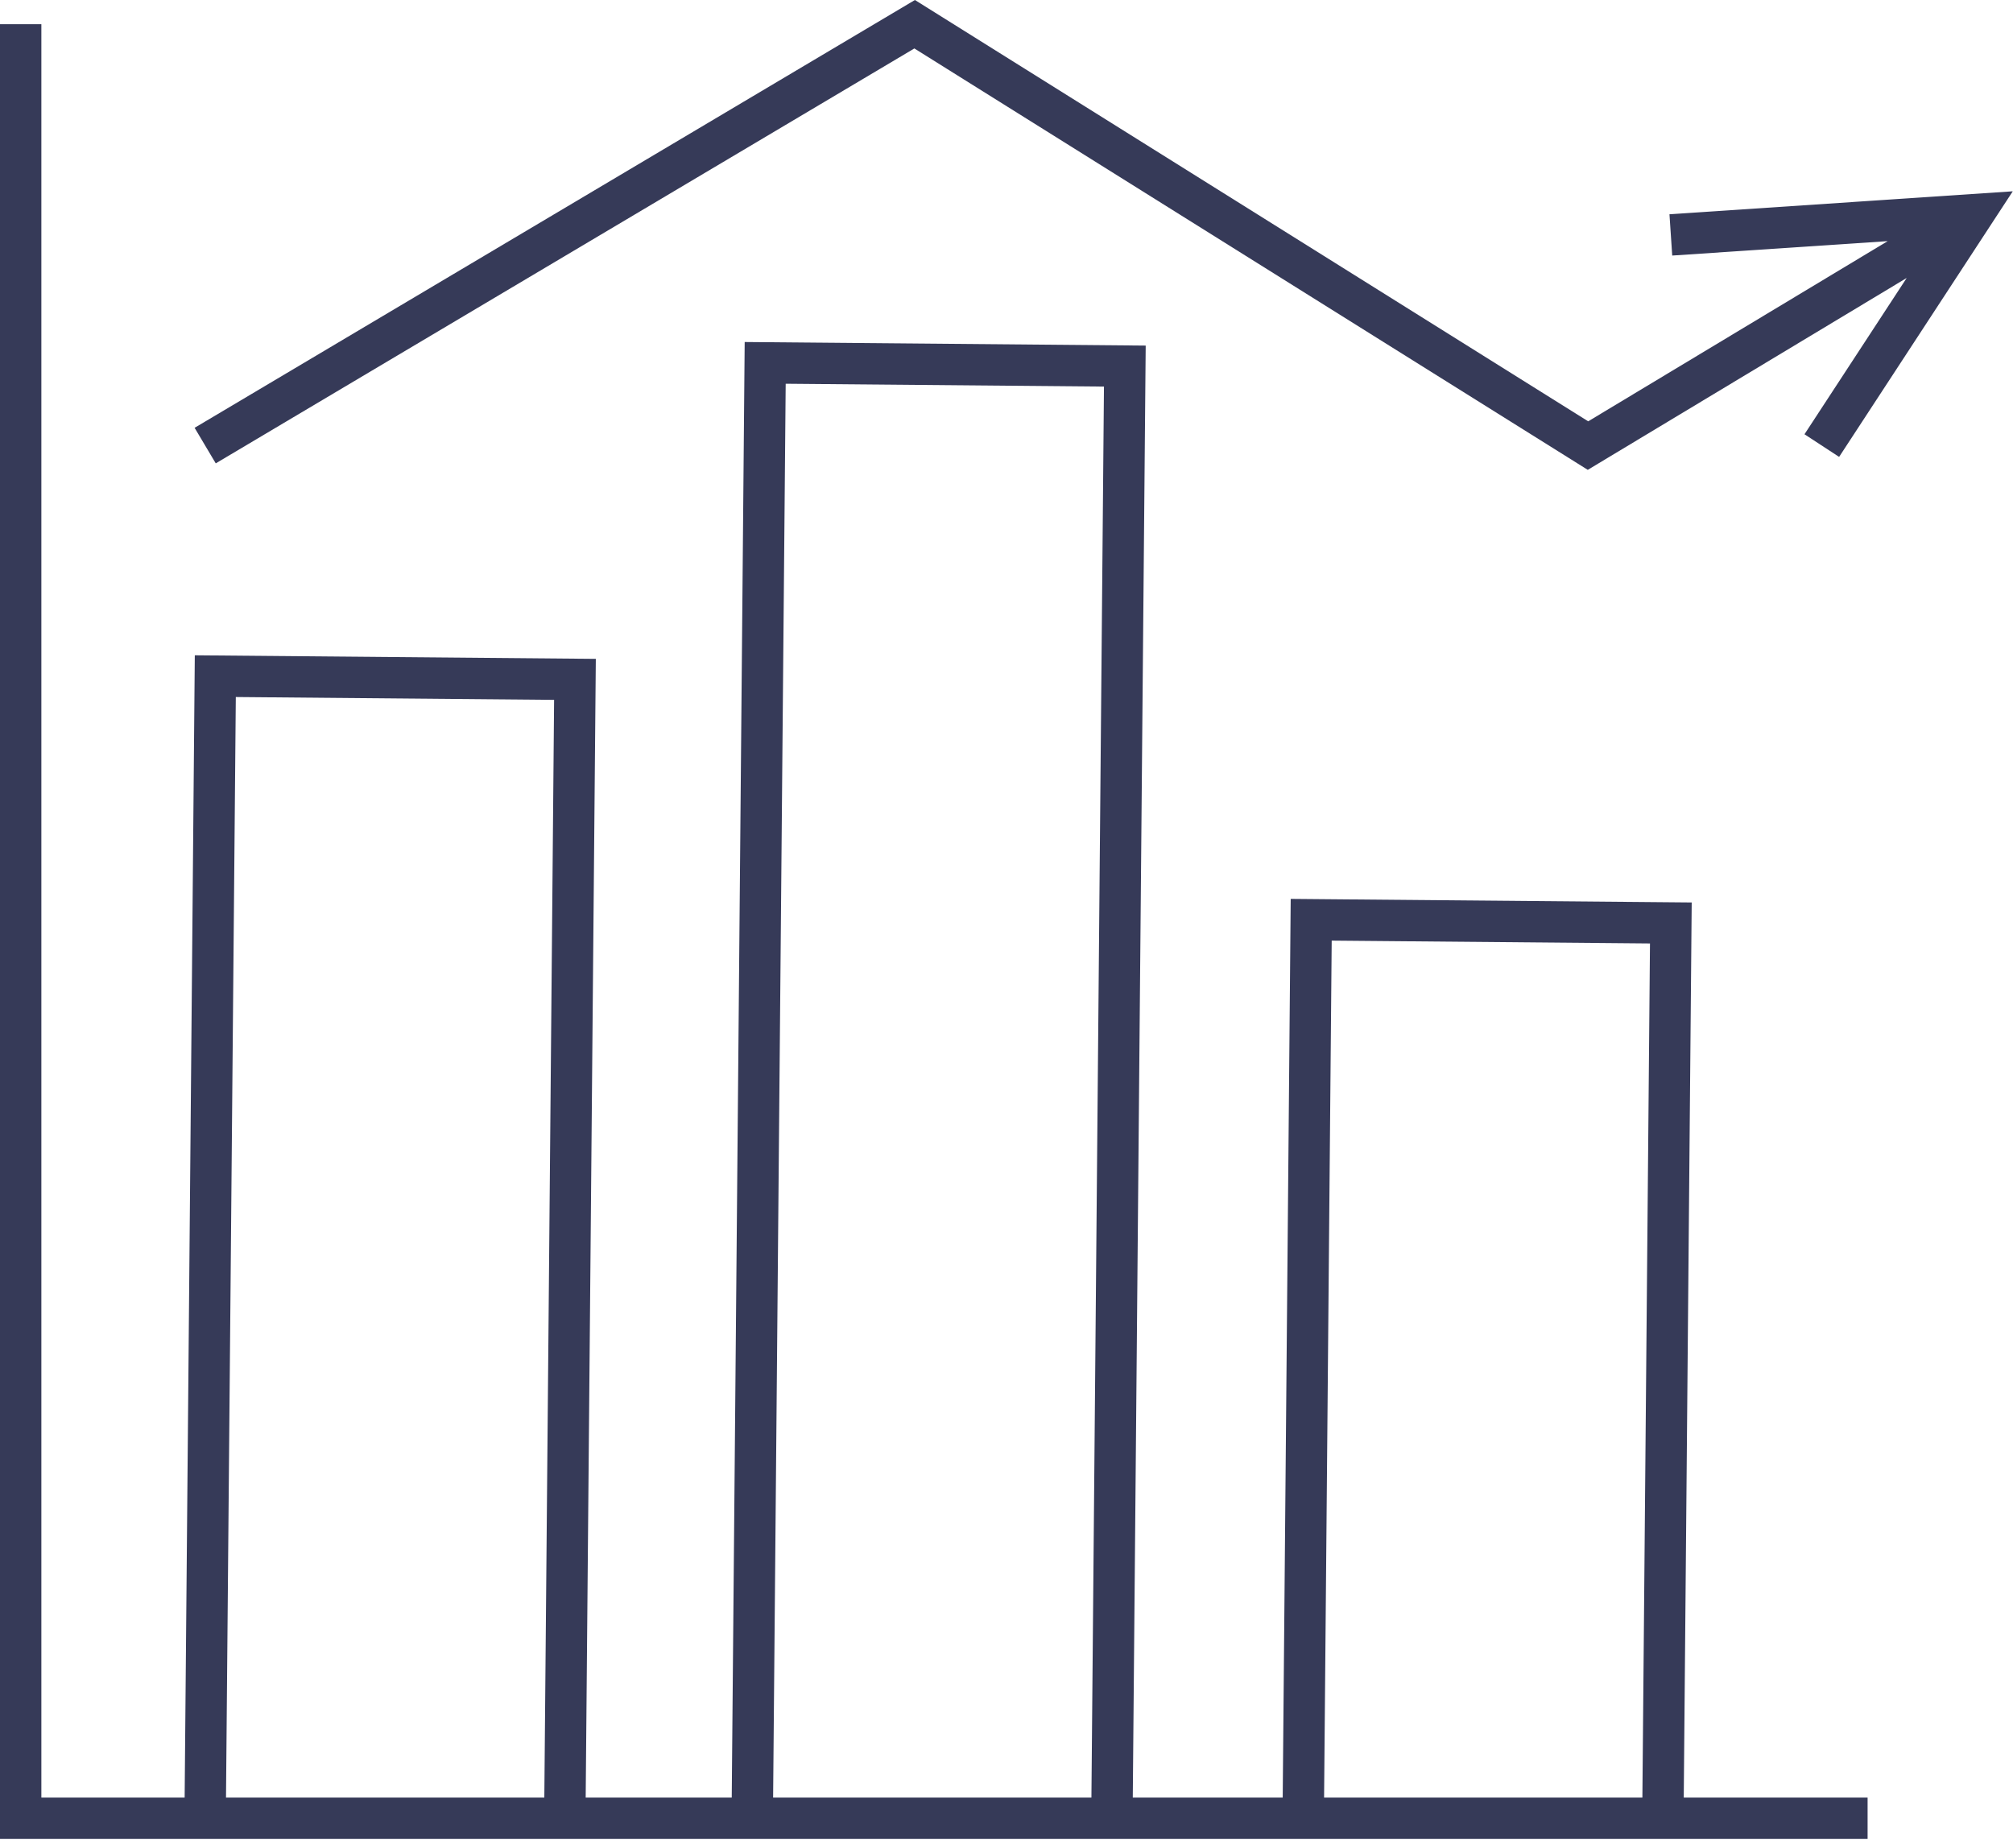
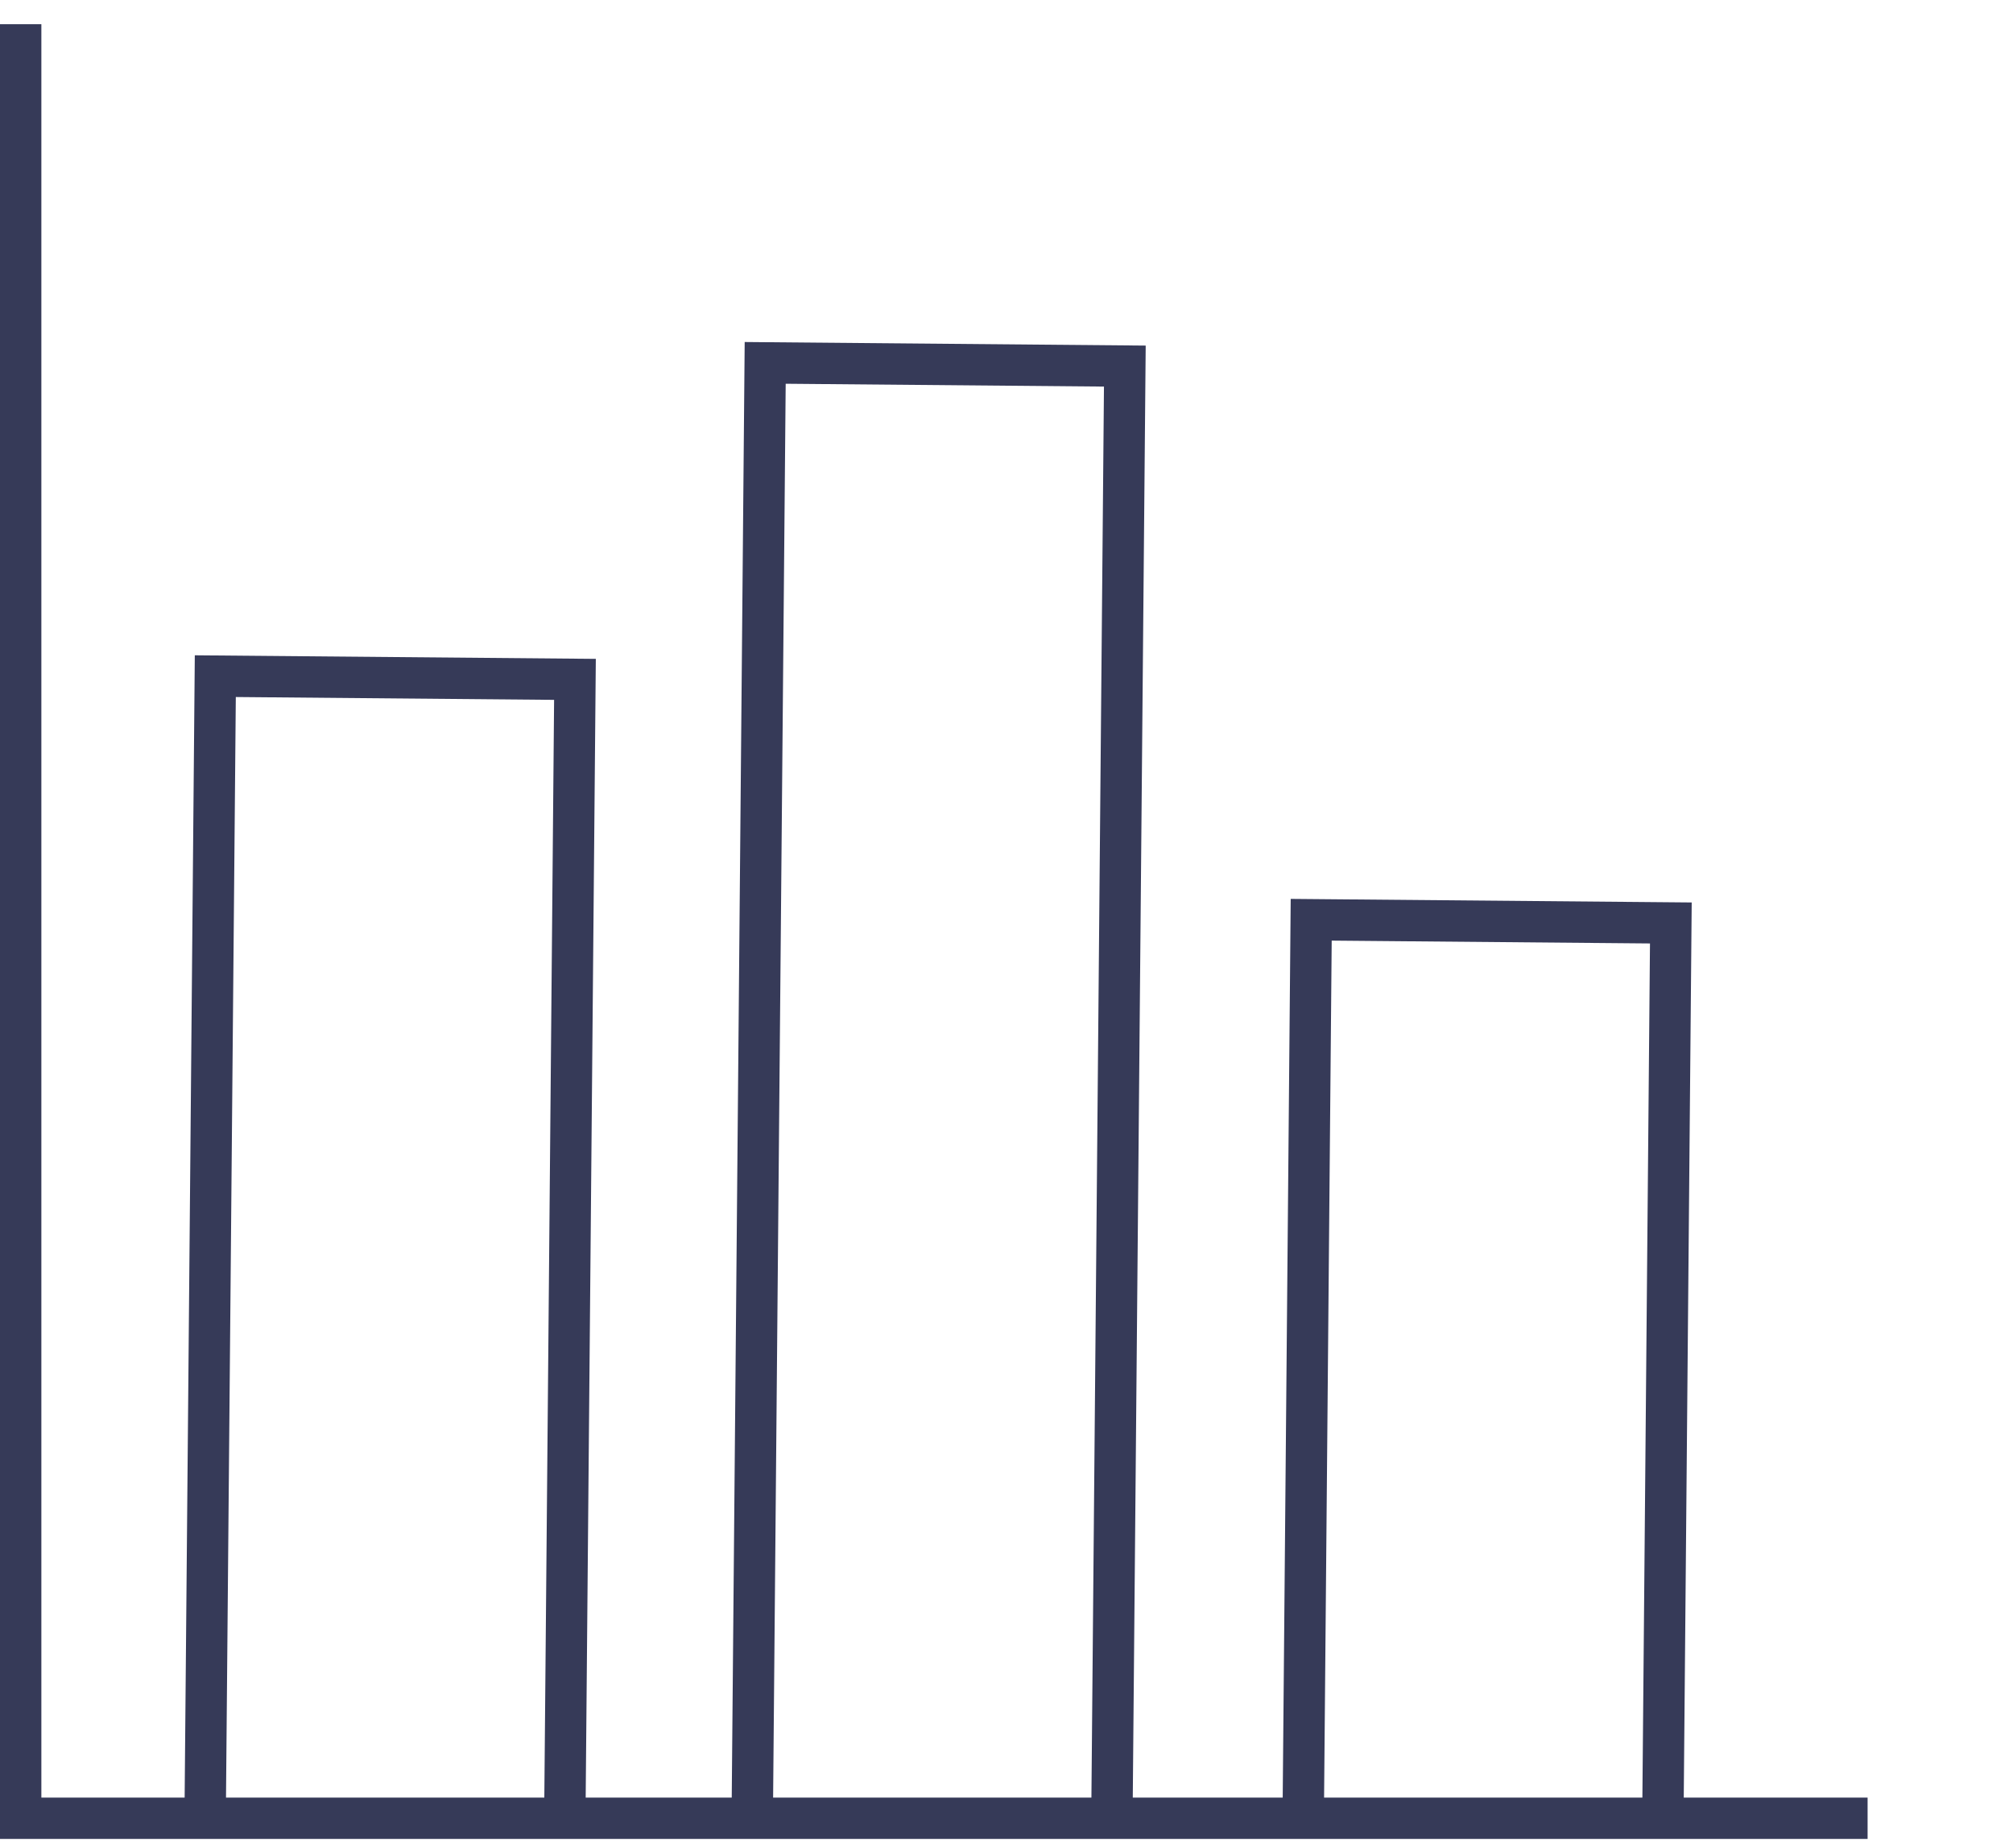
<svg xmlns="http://www.w3.org/2000/svg" viewBox="0 0 146 134" version="1.1">
  <title>6F380333-9F93-4A5B-9688-B18EF0F49C06</title>
  <desc>Created with sketchtool.</desc>
  <g id="Symbols" stroke="none" stroke-width="1" fill="none" fill-rule="evenodd">
    <g id="Styleguide" transform="translate(-171, -1138)" fill="#363A58">
      <g id="icon" transform="translate(171, 1138)">
        <path d="M0,1.757 L0,133.372 L135.454,133.372 L135.454,130.372 L122.12,130.372 L122.697,65.452 L93.613,65.193 L93.033,130.372 L82.159,130.372 L83.096,25.064 L54.011,24.805 L53.072,130.372 L42.479,130.372 L43.214,47.785 L14.129,47.526 L13.392,130.372 L3,130.372 L3,1.757 L0,1.757 Z M56.985,27.832 L80.069,28.037 L79.159,130.372 L56.073,130.372 L56.985,27.832 Z M17.103,50.552 L40.188,50.758 L39.479,130.372 L16.392,130.372 L17.103,50.552 Z M96.586,68.219 L119.671,68.425 L119.12,130.372 L96.034,130.372 L96.586,68.219 Z" id="Fill-1" />
-         <polygon id="Fill-2" points="66.358 0 14.115 31.027 15.648 33.606 66.317 3.514 115.159 34.076 138.29 20.159 130.877 31.495 133.388 33.137 145.984 13.874 121.084 15.54 121.284 18.534 136.911 17.488 115.19 30.557" />
      </g>
    </g>
  </g>
</svg>